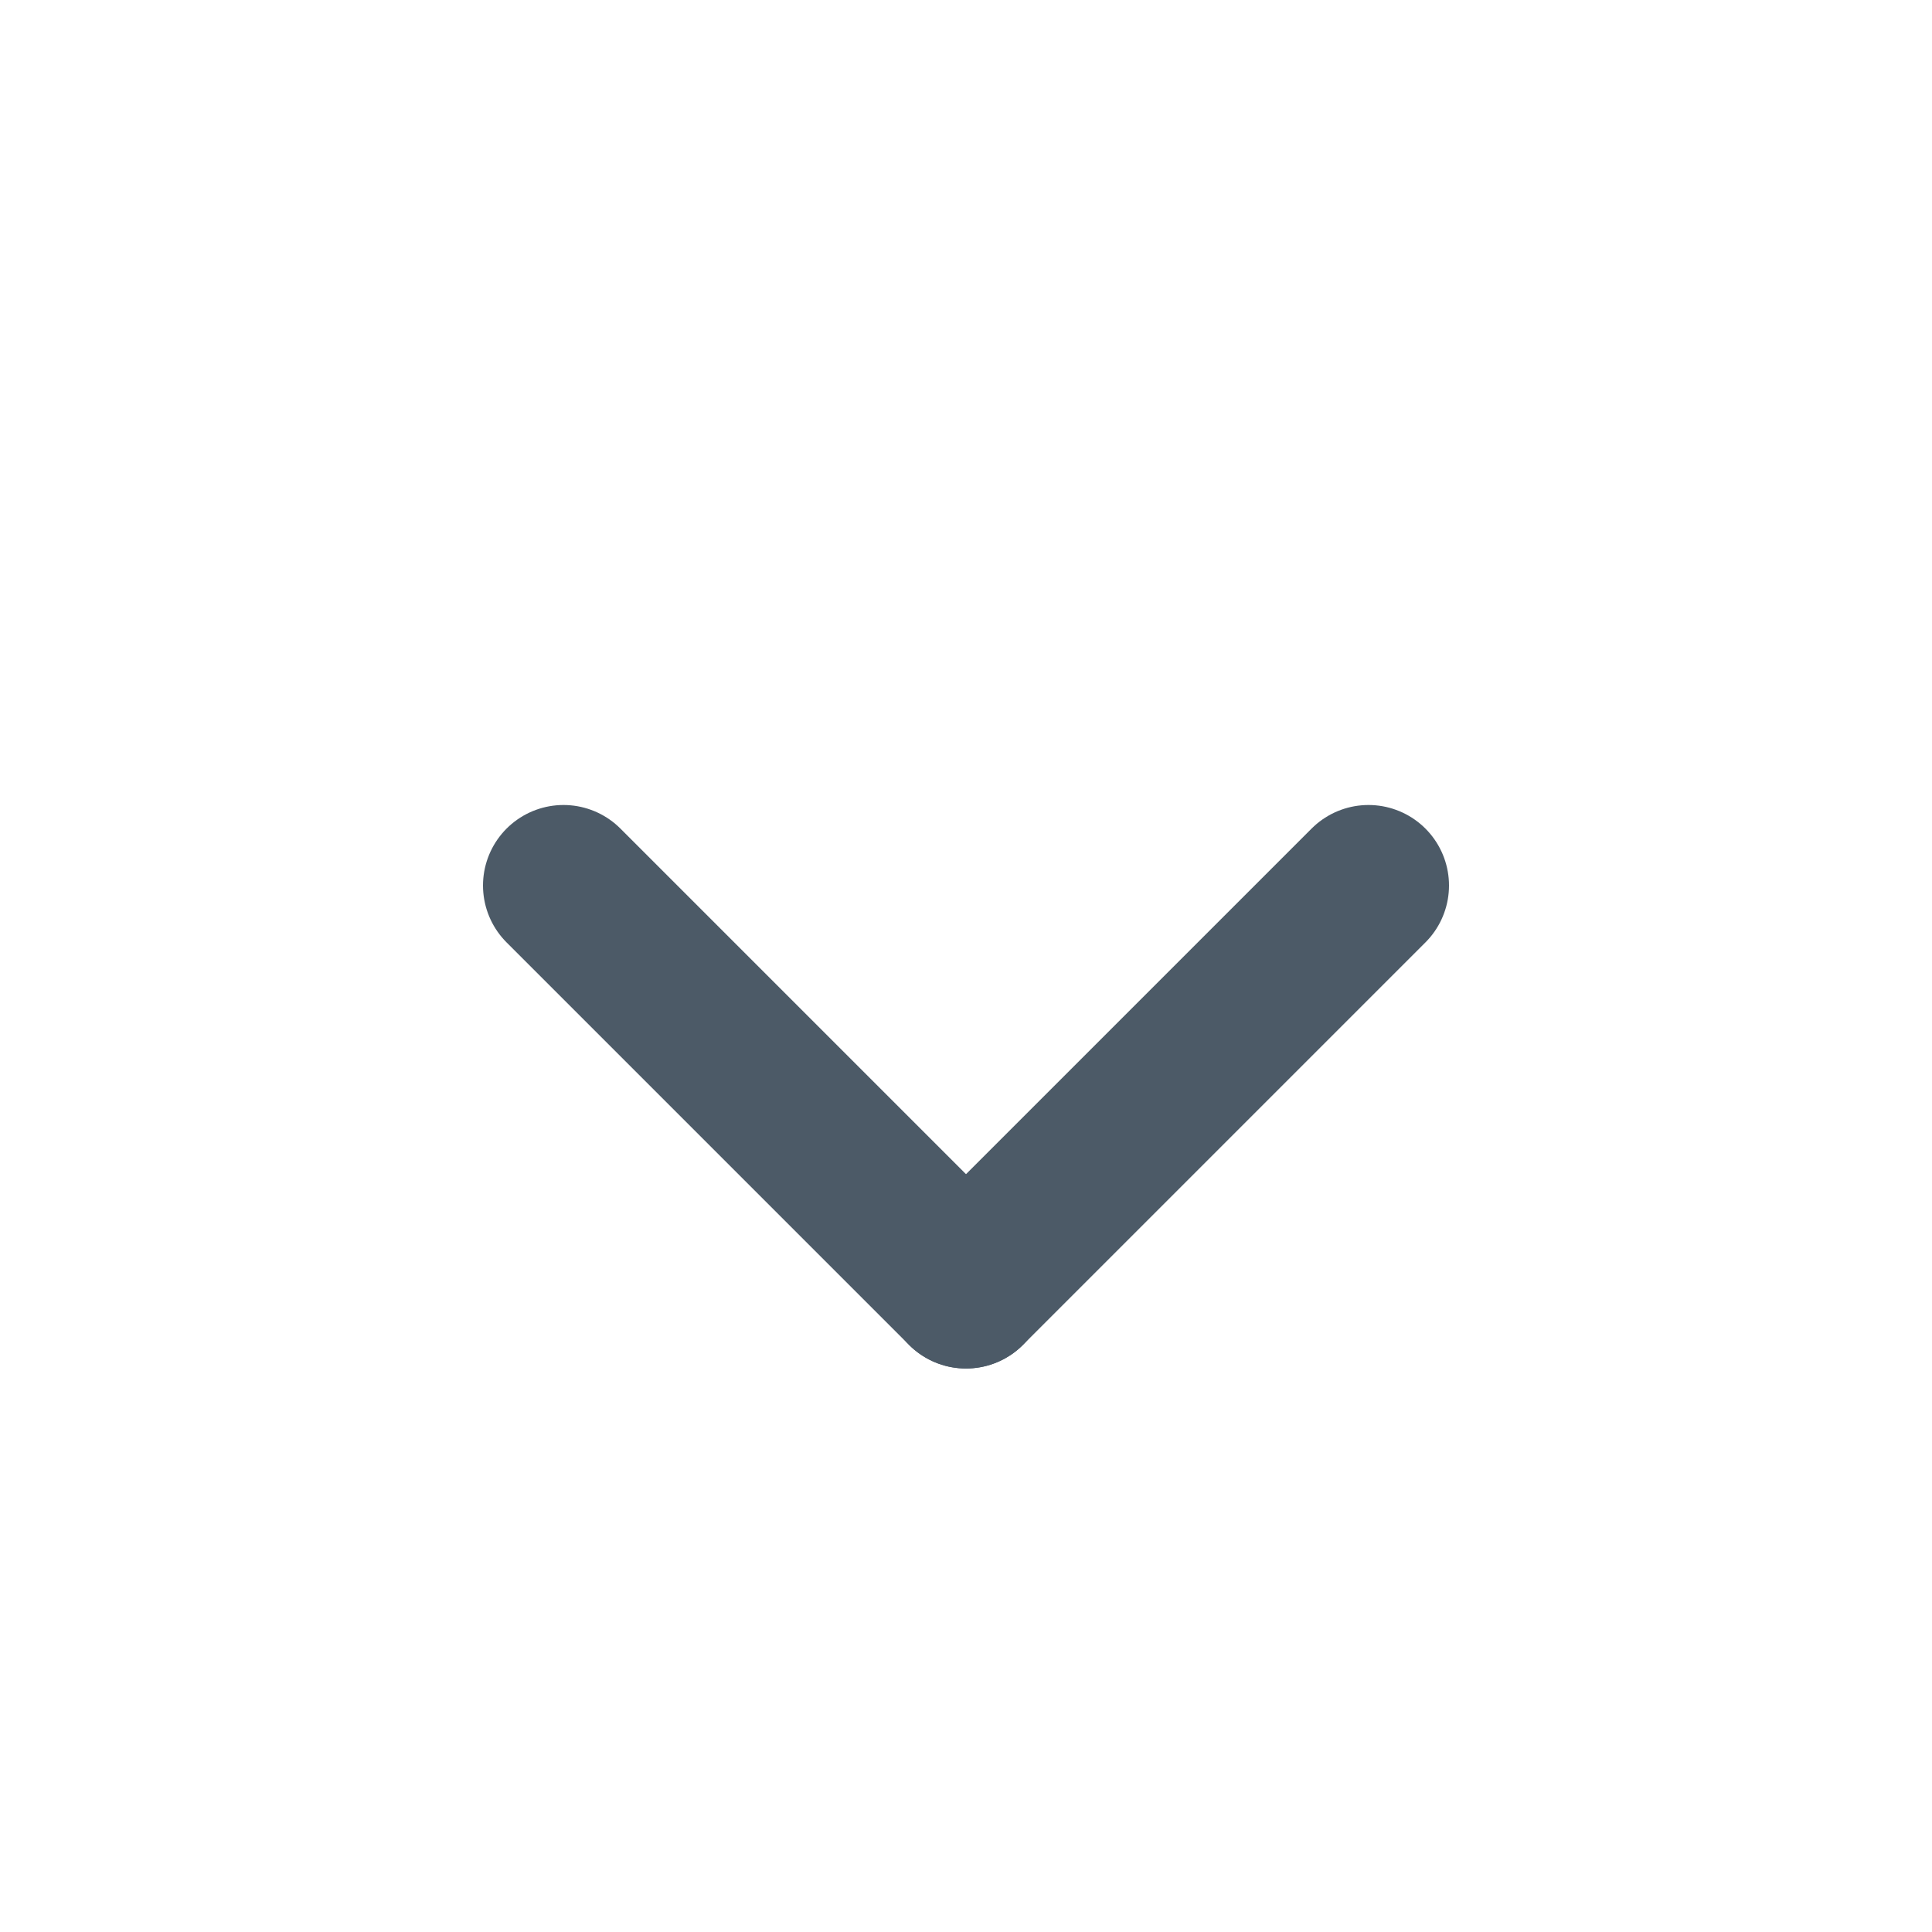
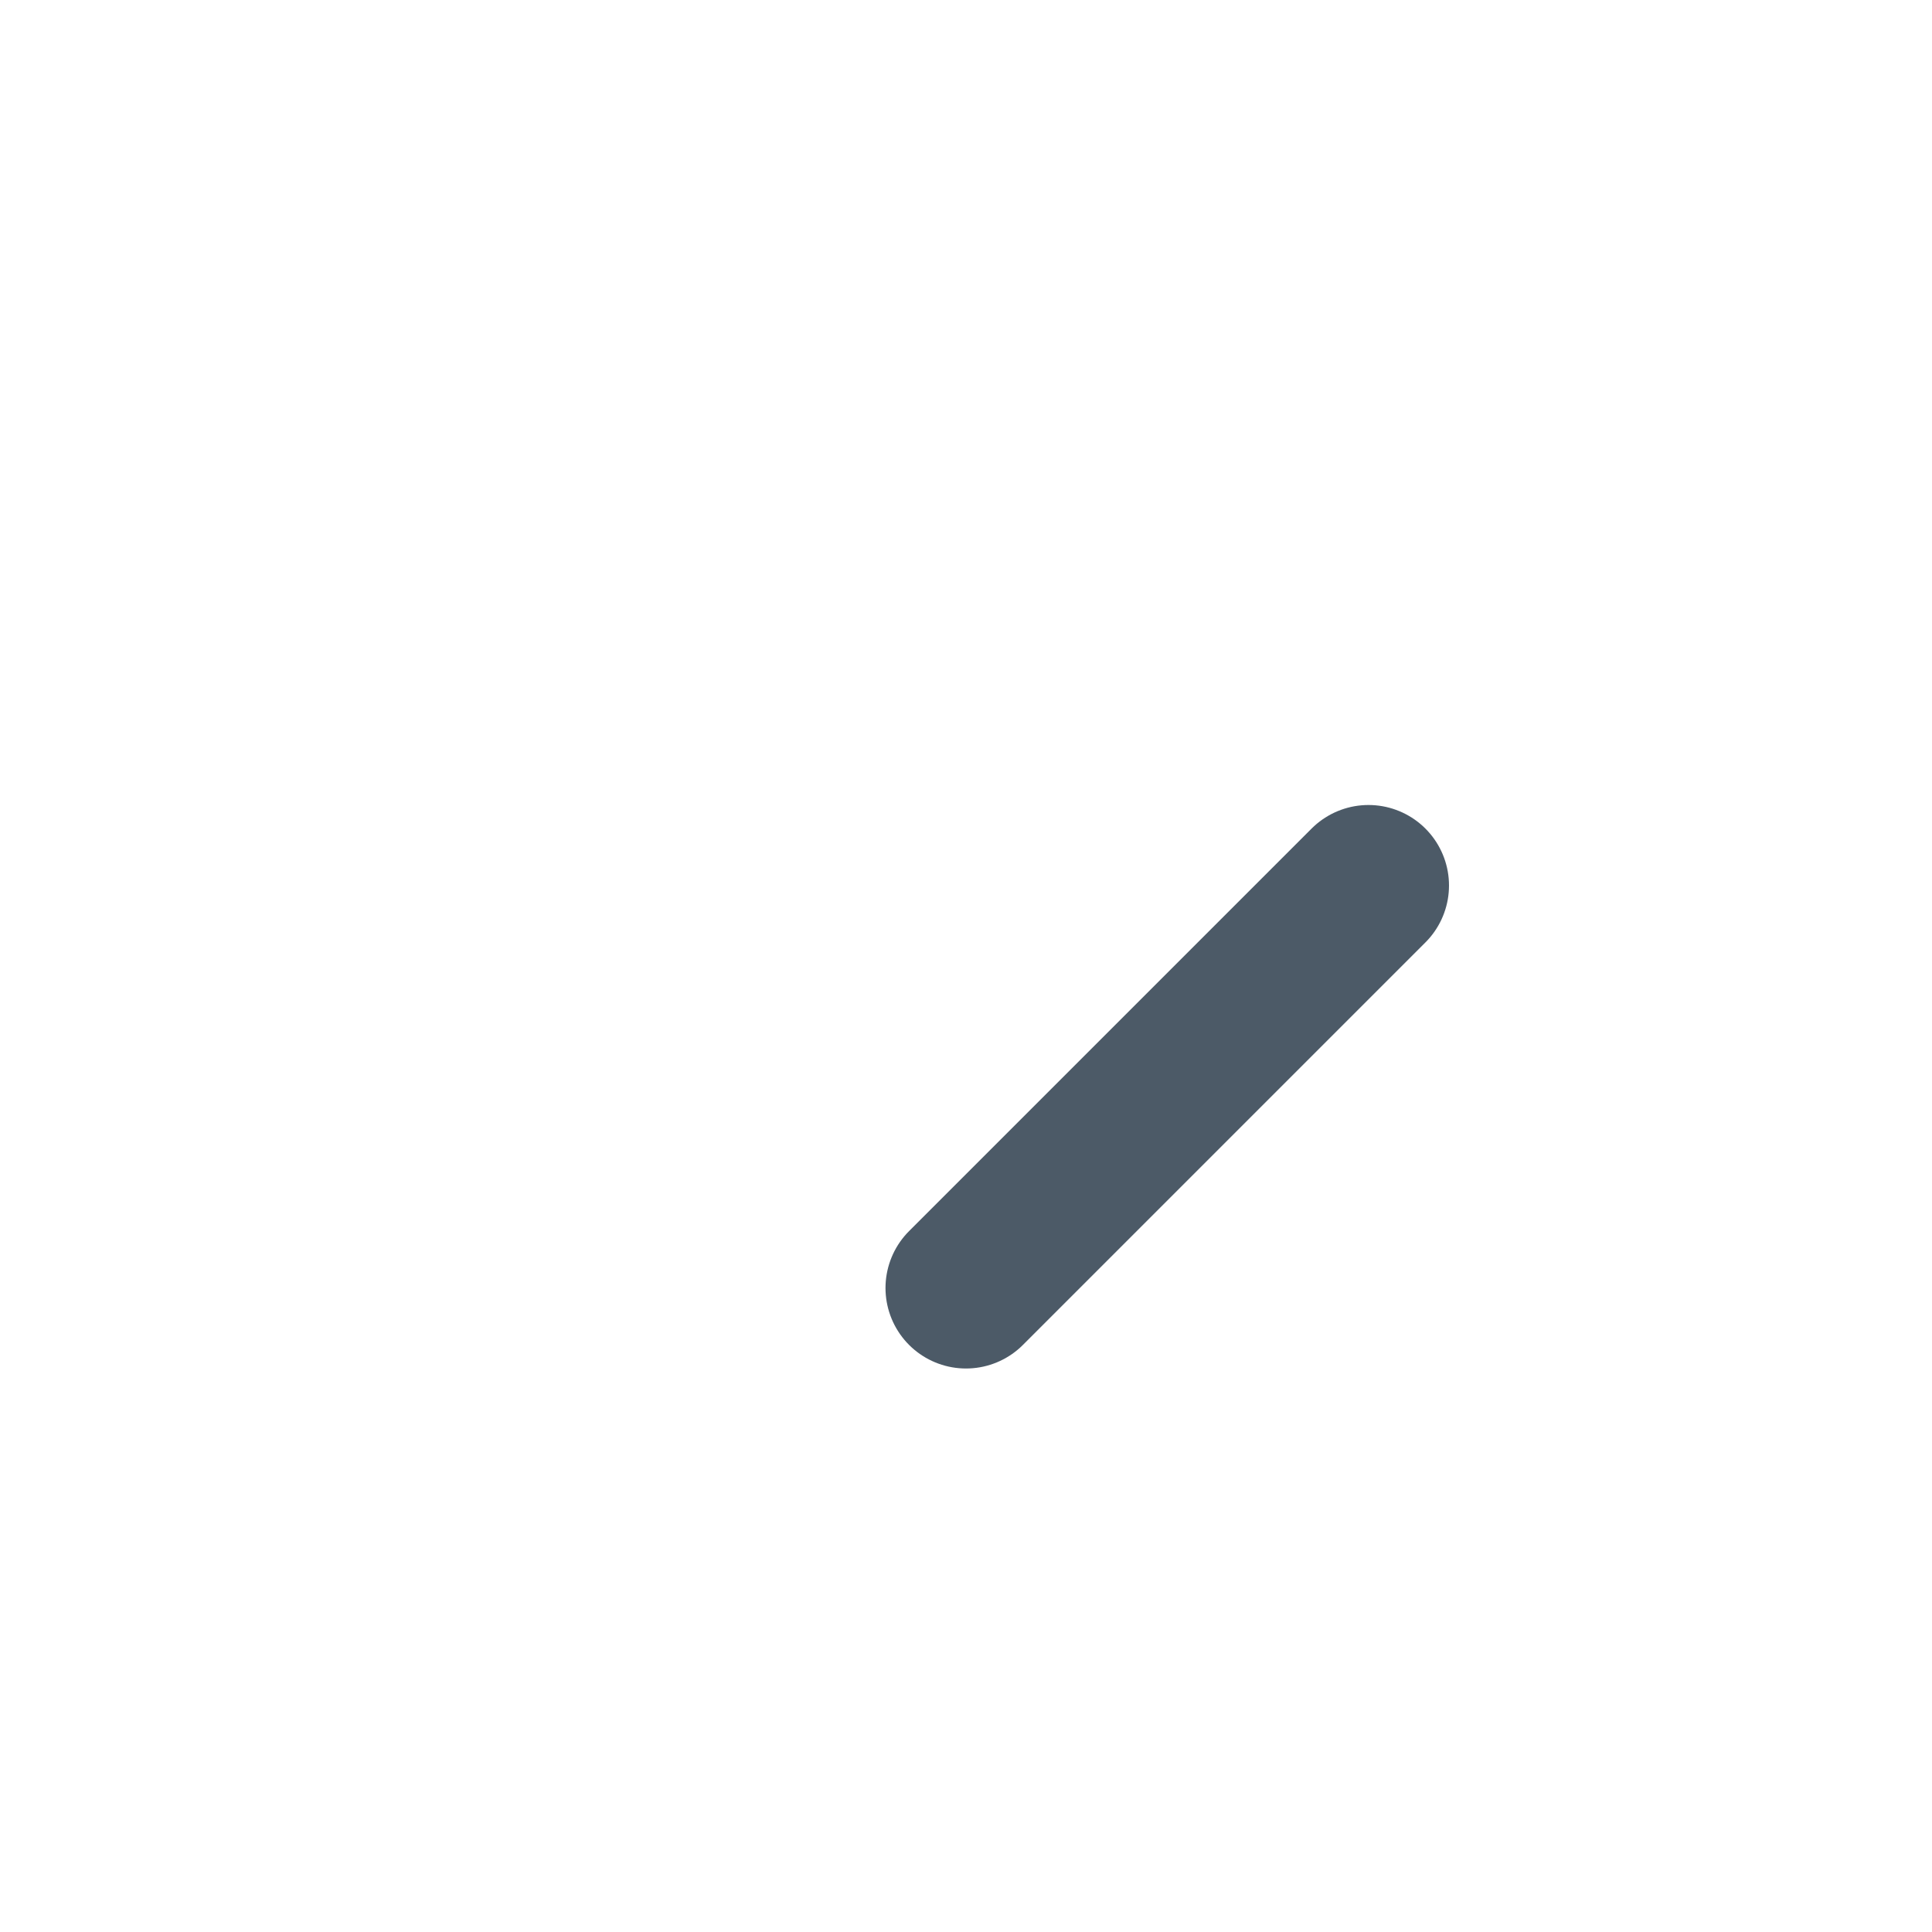
<svg xmlns="http://www.w3.org/2000/svg" width="24" height="24" viewBox="0 0 24 24" fill="none">
  <g opacity="0.7">
    <path d="M12 16L17 11" stroke="#001426" stroke-width="2" stroke-linecap="round" stroke-linejoin="round" />
-     <path d="M12 16L7 11" stroke="#001426" stroke-width="2" stroke-linecap="round" stroke-linejoin="round" />
  </g>
</svg>